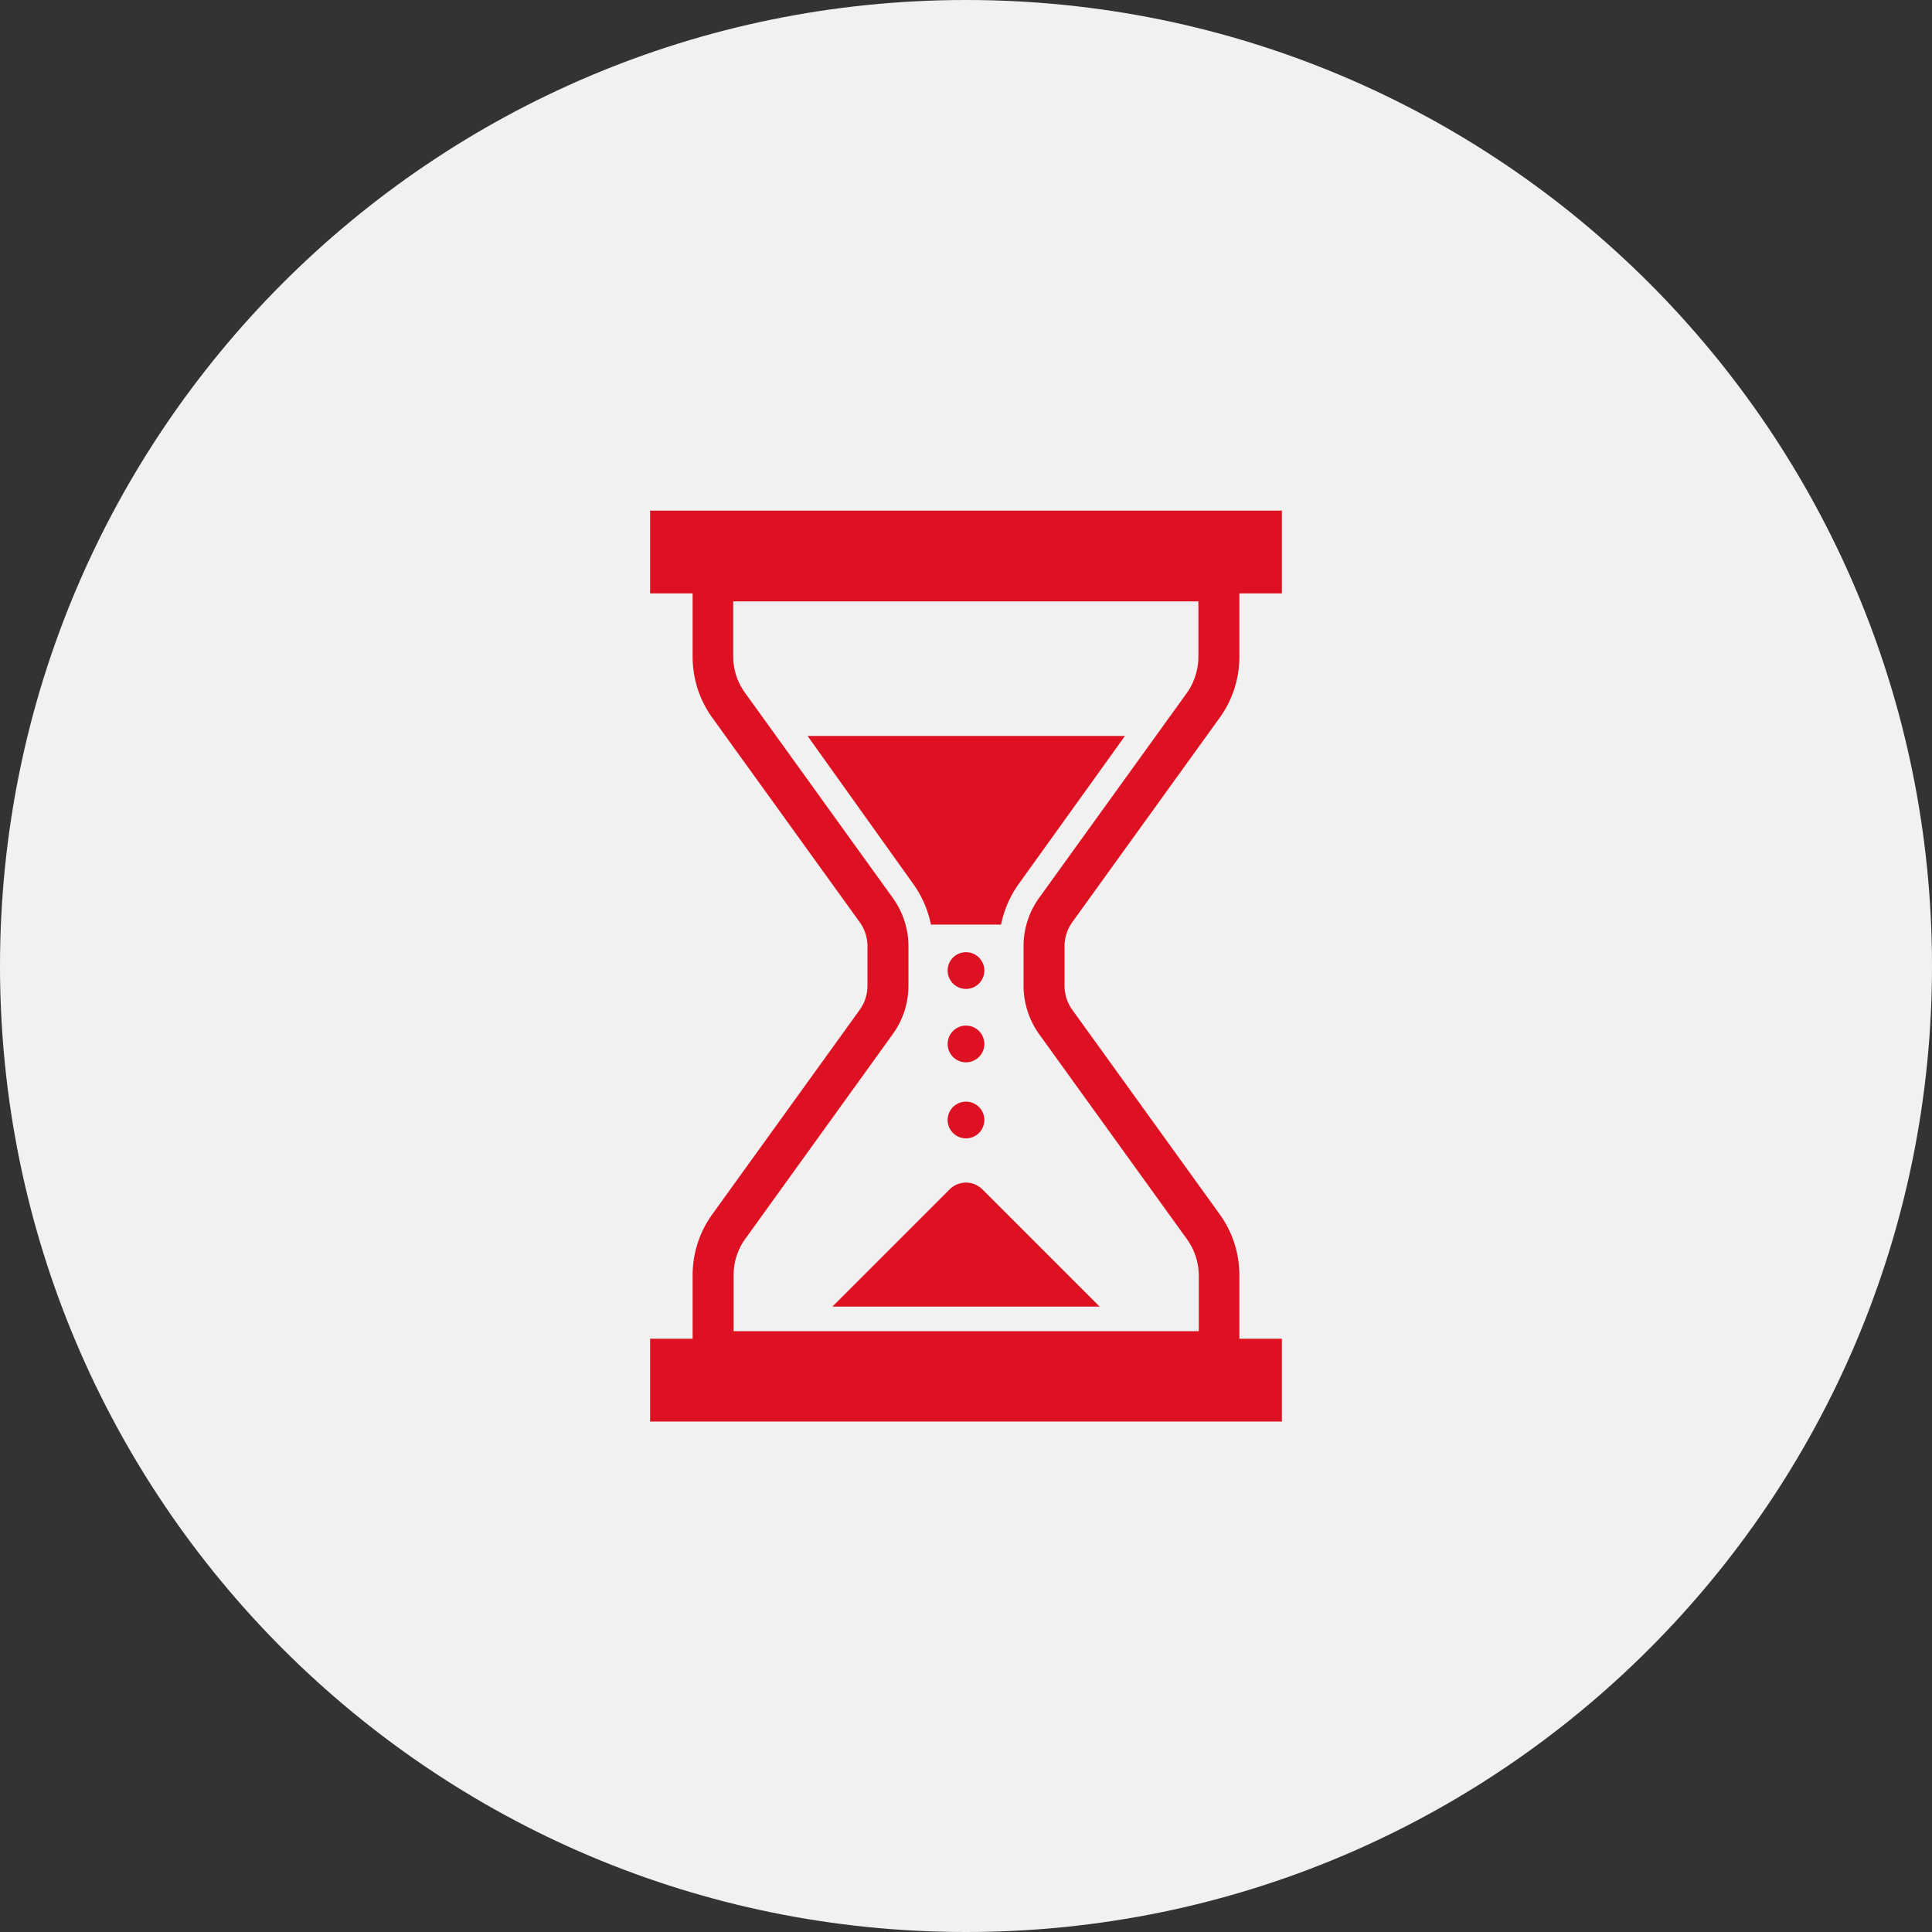
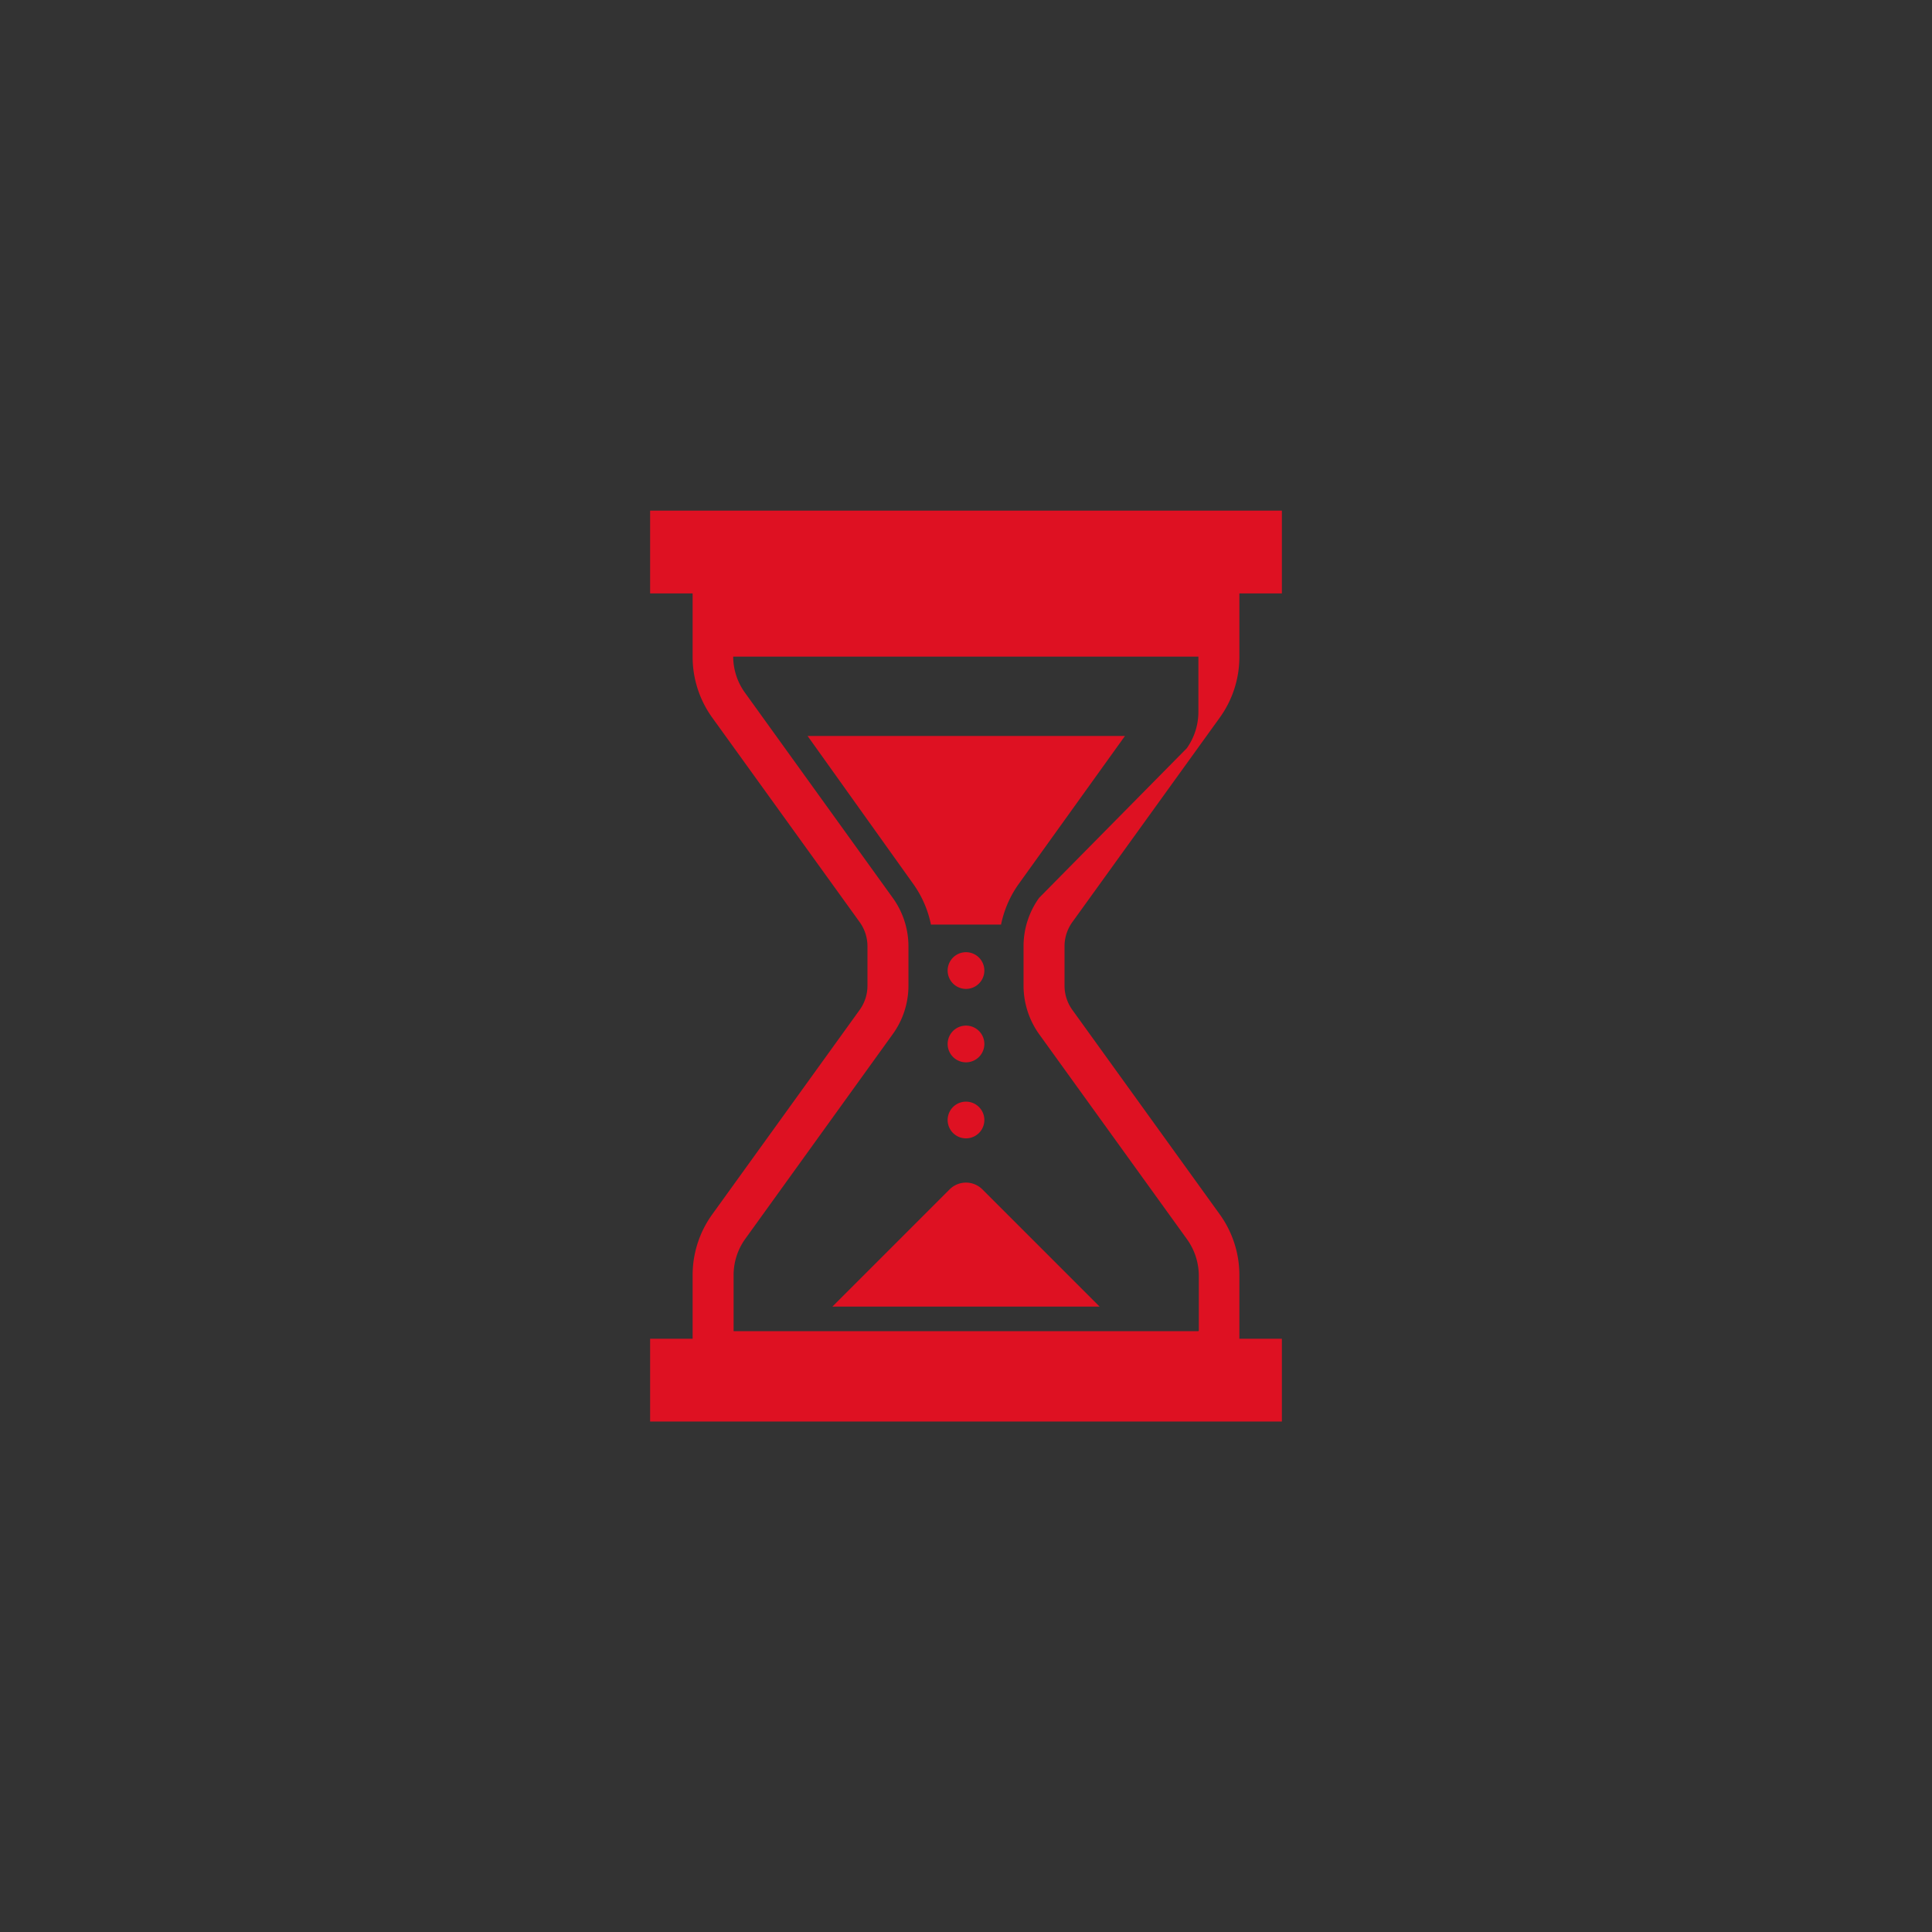
<svg xmlns="http://www.w3.org/2000/svg" width="140" height="140" fill="none">
  <rect width="100%" height="100%" fill="#333333" stroke="none" />
-   <path d="M70 140c38.66 0 70-31.34 70-70S108.66 0 70 0 0 31.34 0 70s31.34 70 70 70z" fill="#F1F1F1" />
-   <path d="M77.72 66.8L88.39 52a7.53 7.53 0 001.42-4.38V43h3.08v-6H47.11v6h3.08v4.63A7.53 7.53 0 0051.61 52l10.67 14.8a3 3 0 01.58 1.76v2.88a3 3 0 01-.58 1.76L51.61 88a7.53 7.53 0 00-1.42 4.38v4.63h-3.08v6h45.78v-6h-3.08v-4.59A7.53 7.53 0 0088.39 88L77.72 73.2a3 3 0 01-.58-1.76v-2.88a3 3 0 01.58-1.76zm9.12 29.66H53.16v-4c-.014-.96.28-1.9.84-2.68l10.69-14.84a6 6 0 001.14-3.5v-2.88a6 6 0 00-1.14-3.5L54 50.22a4.49 4.49 0 01-.87-2.64v-4h33.71v4a4.56 4.56 0 01-.84 2.64L75.3 65.06a6 6 0 00-1.13 3.5v2.88a6.06 6.06 0 001.13 3.5L86 89.78a4.56 4.56 0 01.87 2.64v4l-.03.04z" fill="#DE1122" />
+   <path d="M77.72 66.8L88.39 52a7.53 7.53 0 001.42-4.38V43h3.08v-6H47.11v6h3.08v4.63A7.53 7.53 0 0051.61 52l10.67 14.8a3 3 0 01.58 1.76v2.88a3 3 0 01-.58 1.76L51.61 88a7.53 7.53 0 00-1.42 4.38v4.63h-3.08v6h45.78v-6h-3.08v-4.59A7.53 7.53 0 0088.39 88L77.72 73.2a3 3 0 01-.58-1.76v-2.88a3 3 0 01.58-1.76zm9.12 29.66H53.16v-4c-.014-.96.28-1.9.84-2.68l10.69-14.84a6 6 0 001.14-3.5v-2.88a6 6 0 00-1.14-3.5L54 50.22a4.49 4.49 0 01-.87-2.64h33.71v4a4.56 4.56 0 01-.84 2.64L75.3 65.06a6 6 0 00-1.13 3.5v2.88a6.06 6.06 0 001.13 3.5L86 89.78a4.56 4.56 0 01.87 2.64v4l-.03.04z" fill="#DE1122" />
  <path d="M67.46 67h5.08a7.73 7.73 0 011.32-3l7.66-10.67h-23L66.14 64a7.73 7.73 0 011.32 3zM68.81 86.19l-8.49 8.49h19.36l-8.49-8.49a1.681 1.681 0 00-2.38 0zM70 69a1.33 1.33 0 100 2.66A1.33 1.33 0 0070 69zM70 74.32a1.33 1.33 0 100 2.66 1.33 1.33 0 000-2.66zM70 79.83a1.33 1.33 0 100 2.66 1.33 1.33 0 000-2.66z" fill="#DE1122" />
</svg>